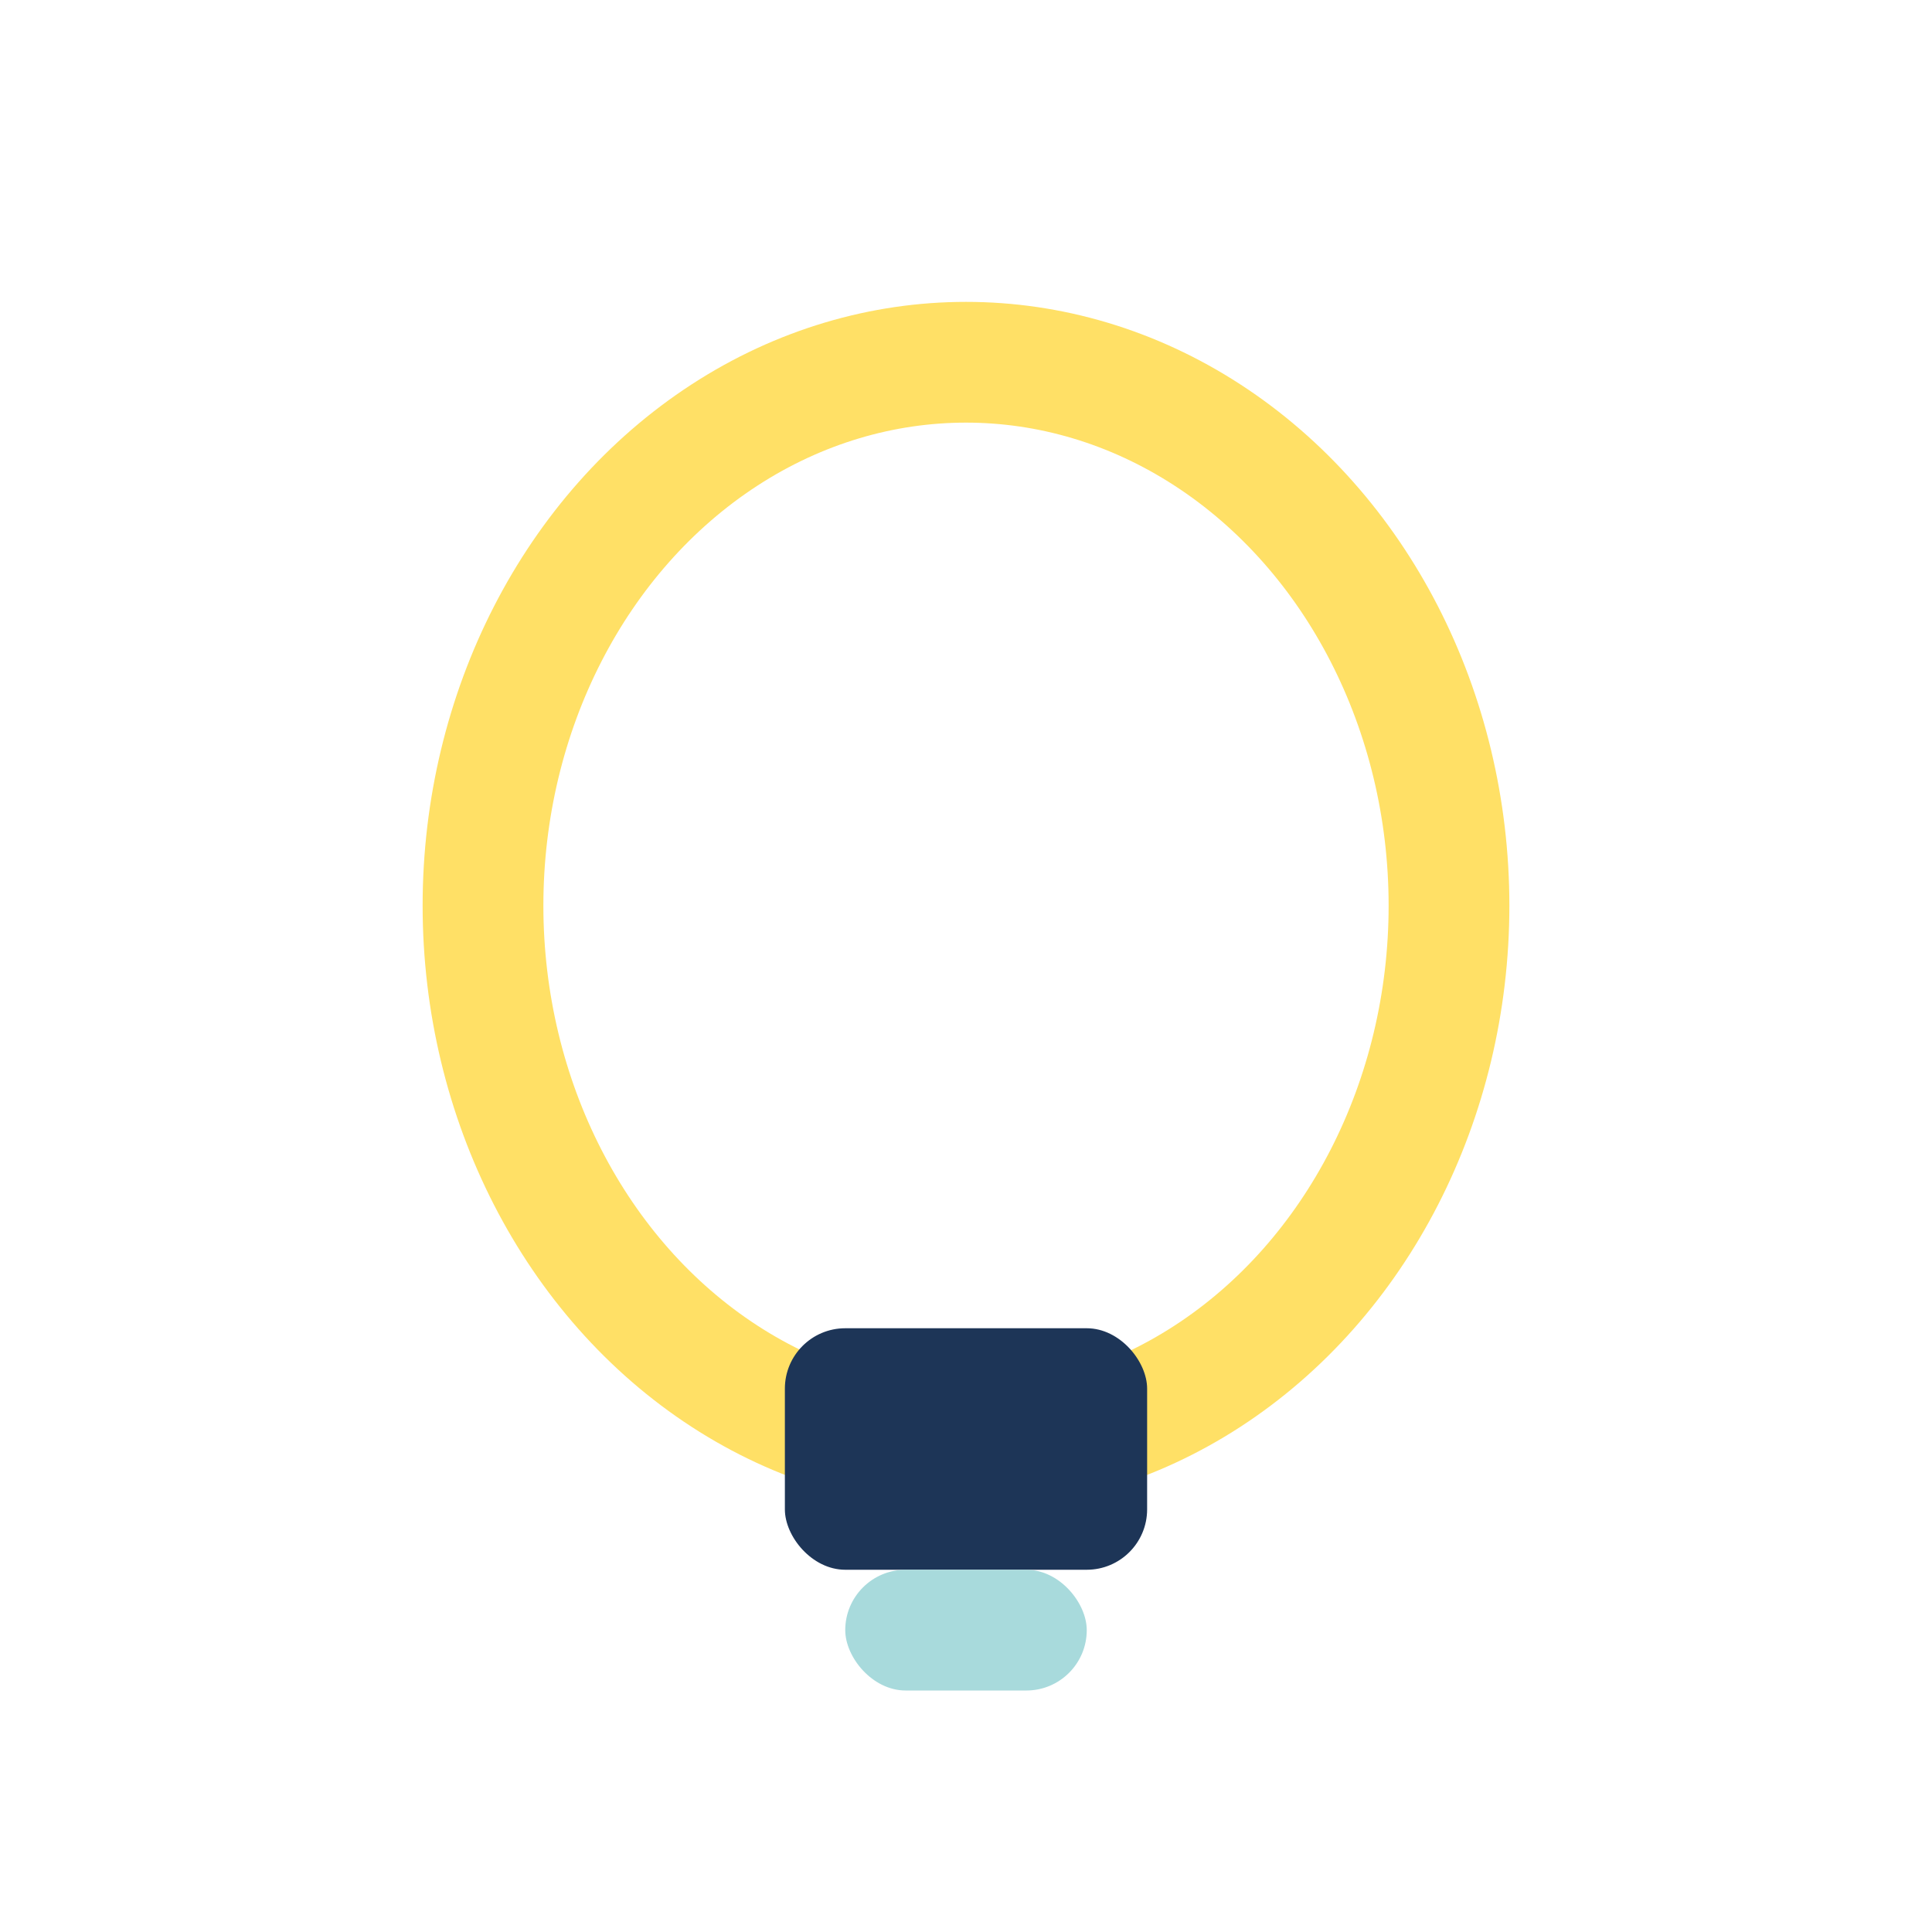
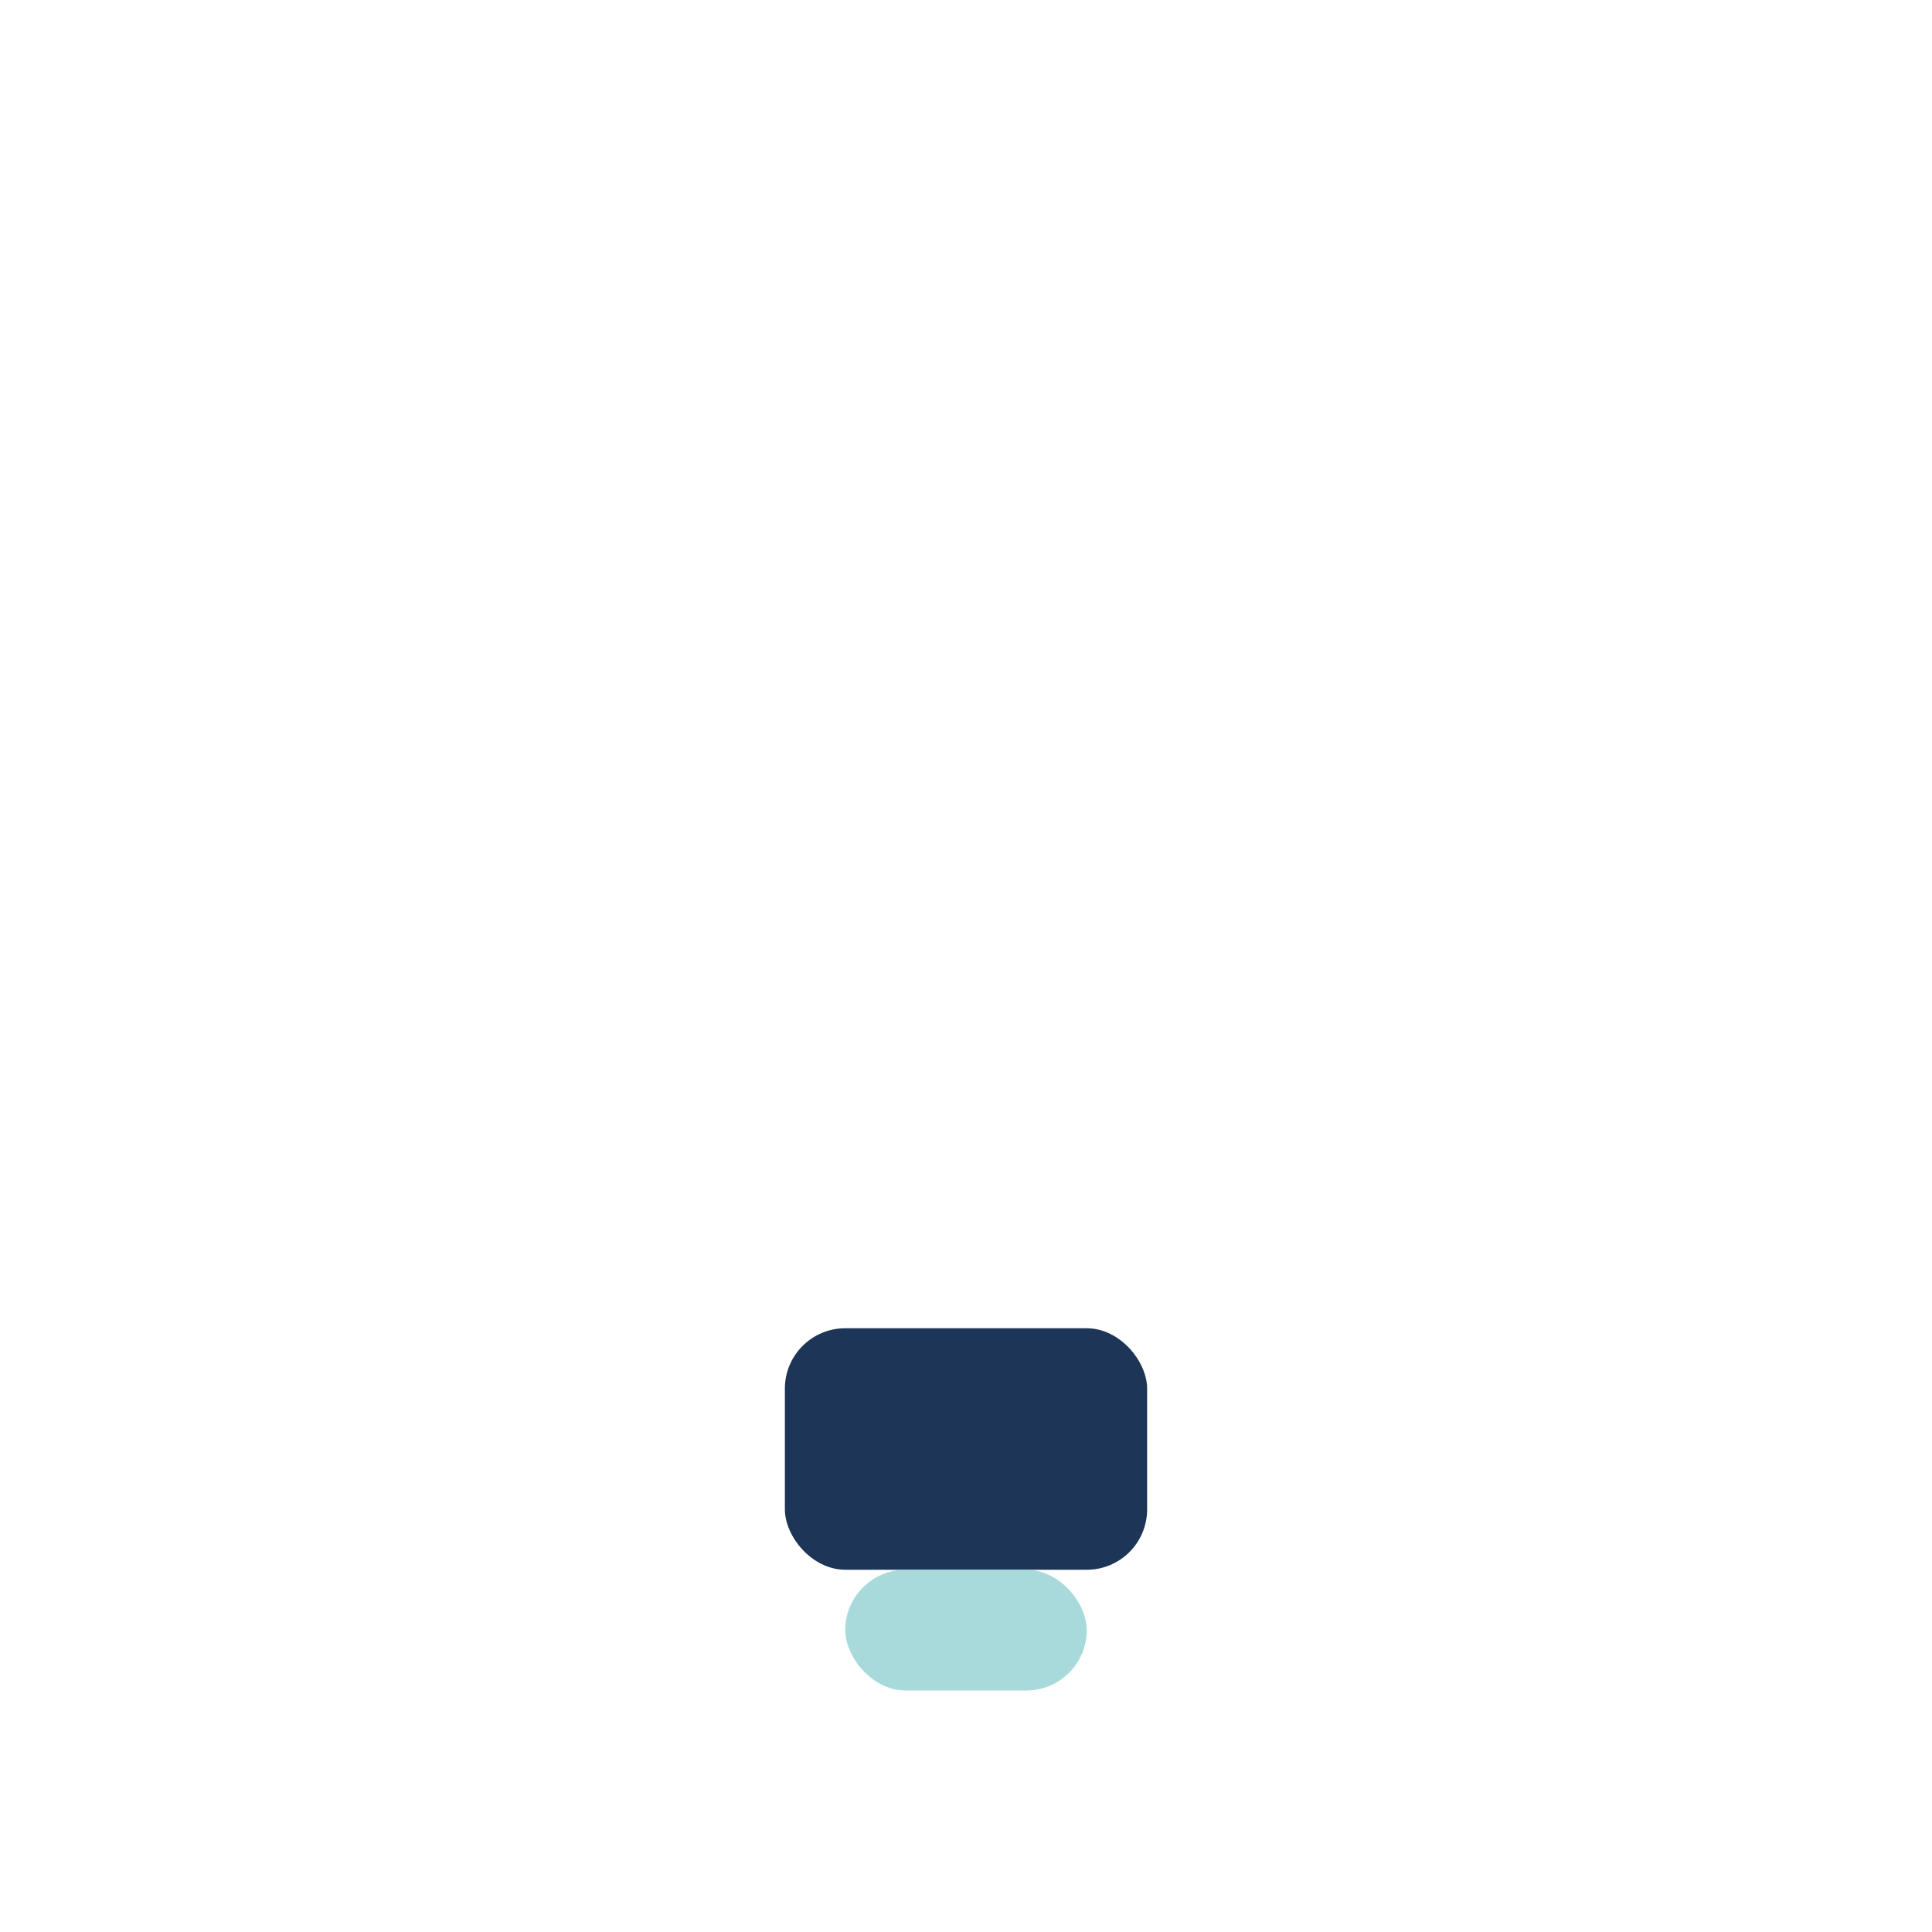
<svg xmlns="http://www.w3.org/2000/svg" width="32" height="32" viewBox="0 0 32 32">
-   <ellipse cx="16" cy="15" rx="8" ry="9" fill="none" stroke="#FFE066" stroke-width="2" />
  <rect x="13" y="22" width="6" height="4" rx="1" fill="#1D3557" />
  <rect x="14" y="26" width="4" height="2" rx="1" fill="#A8DADC" />
</svg>